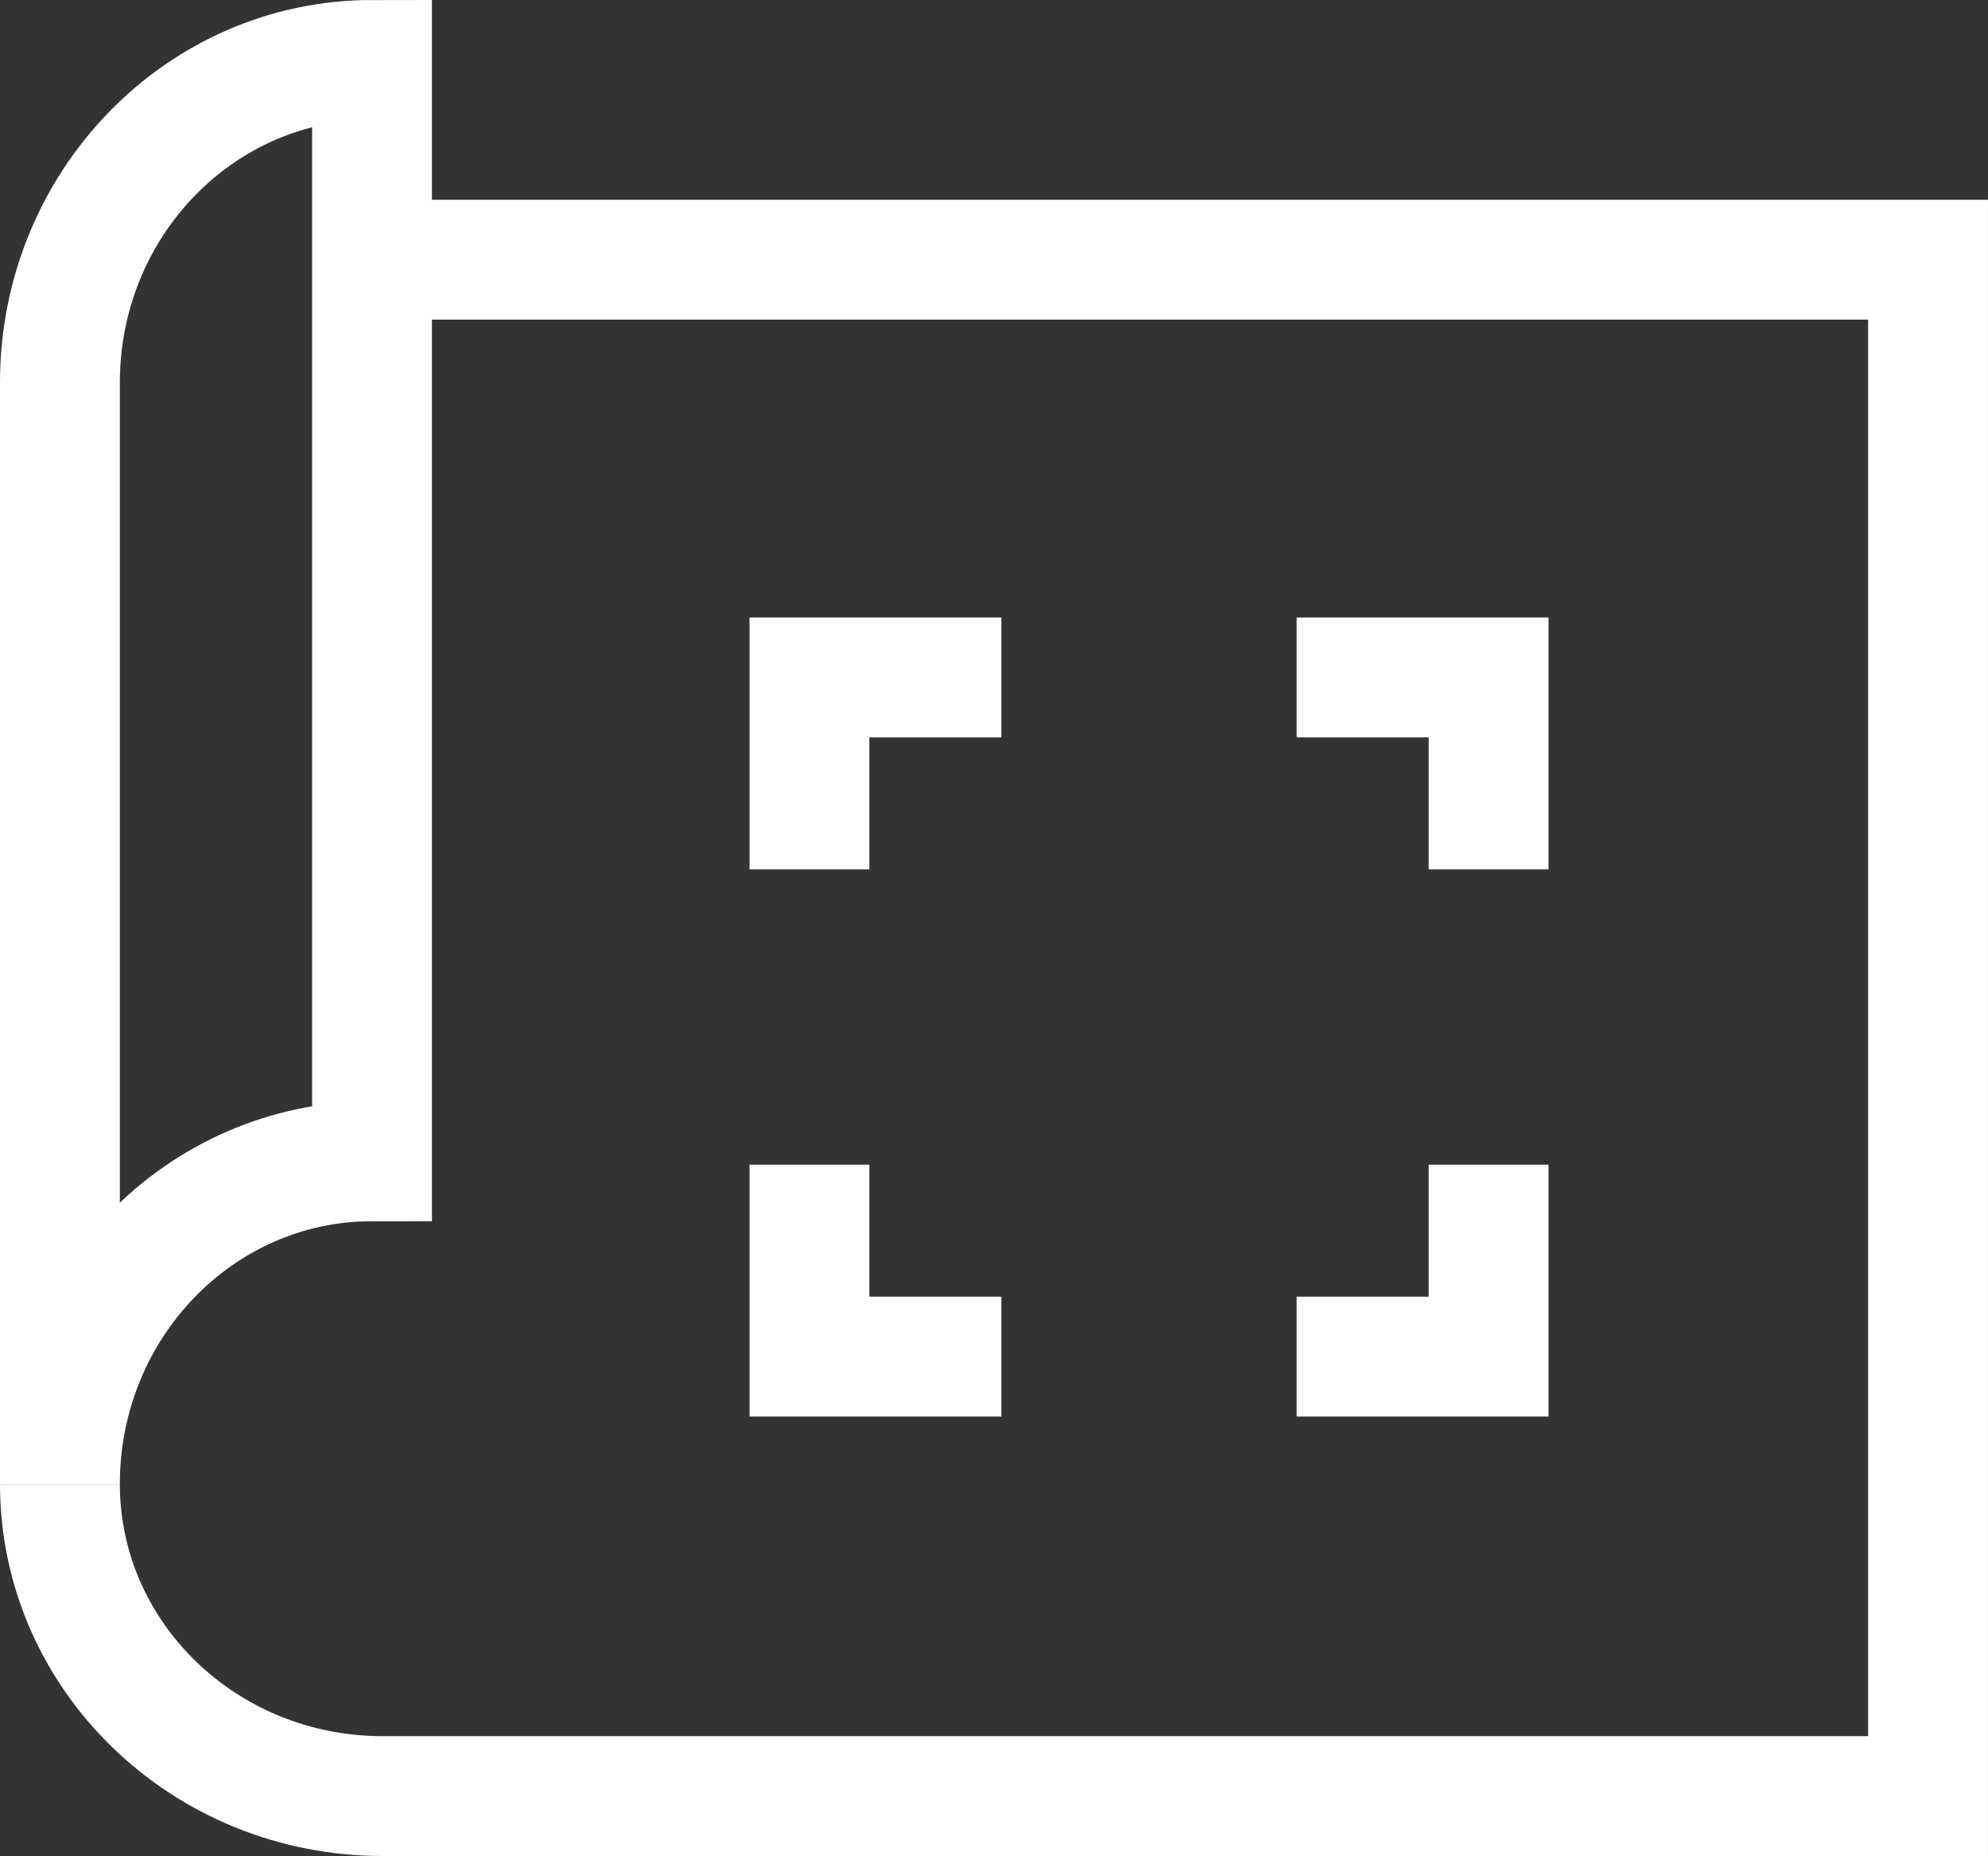
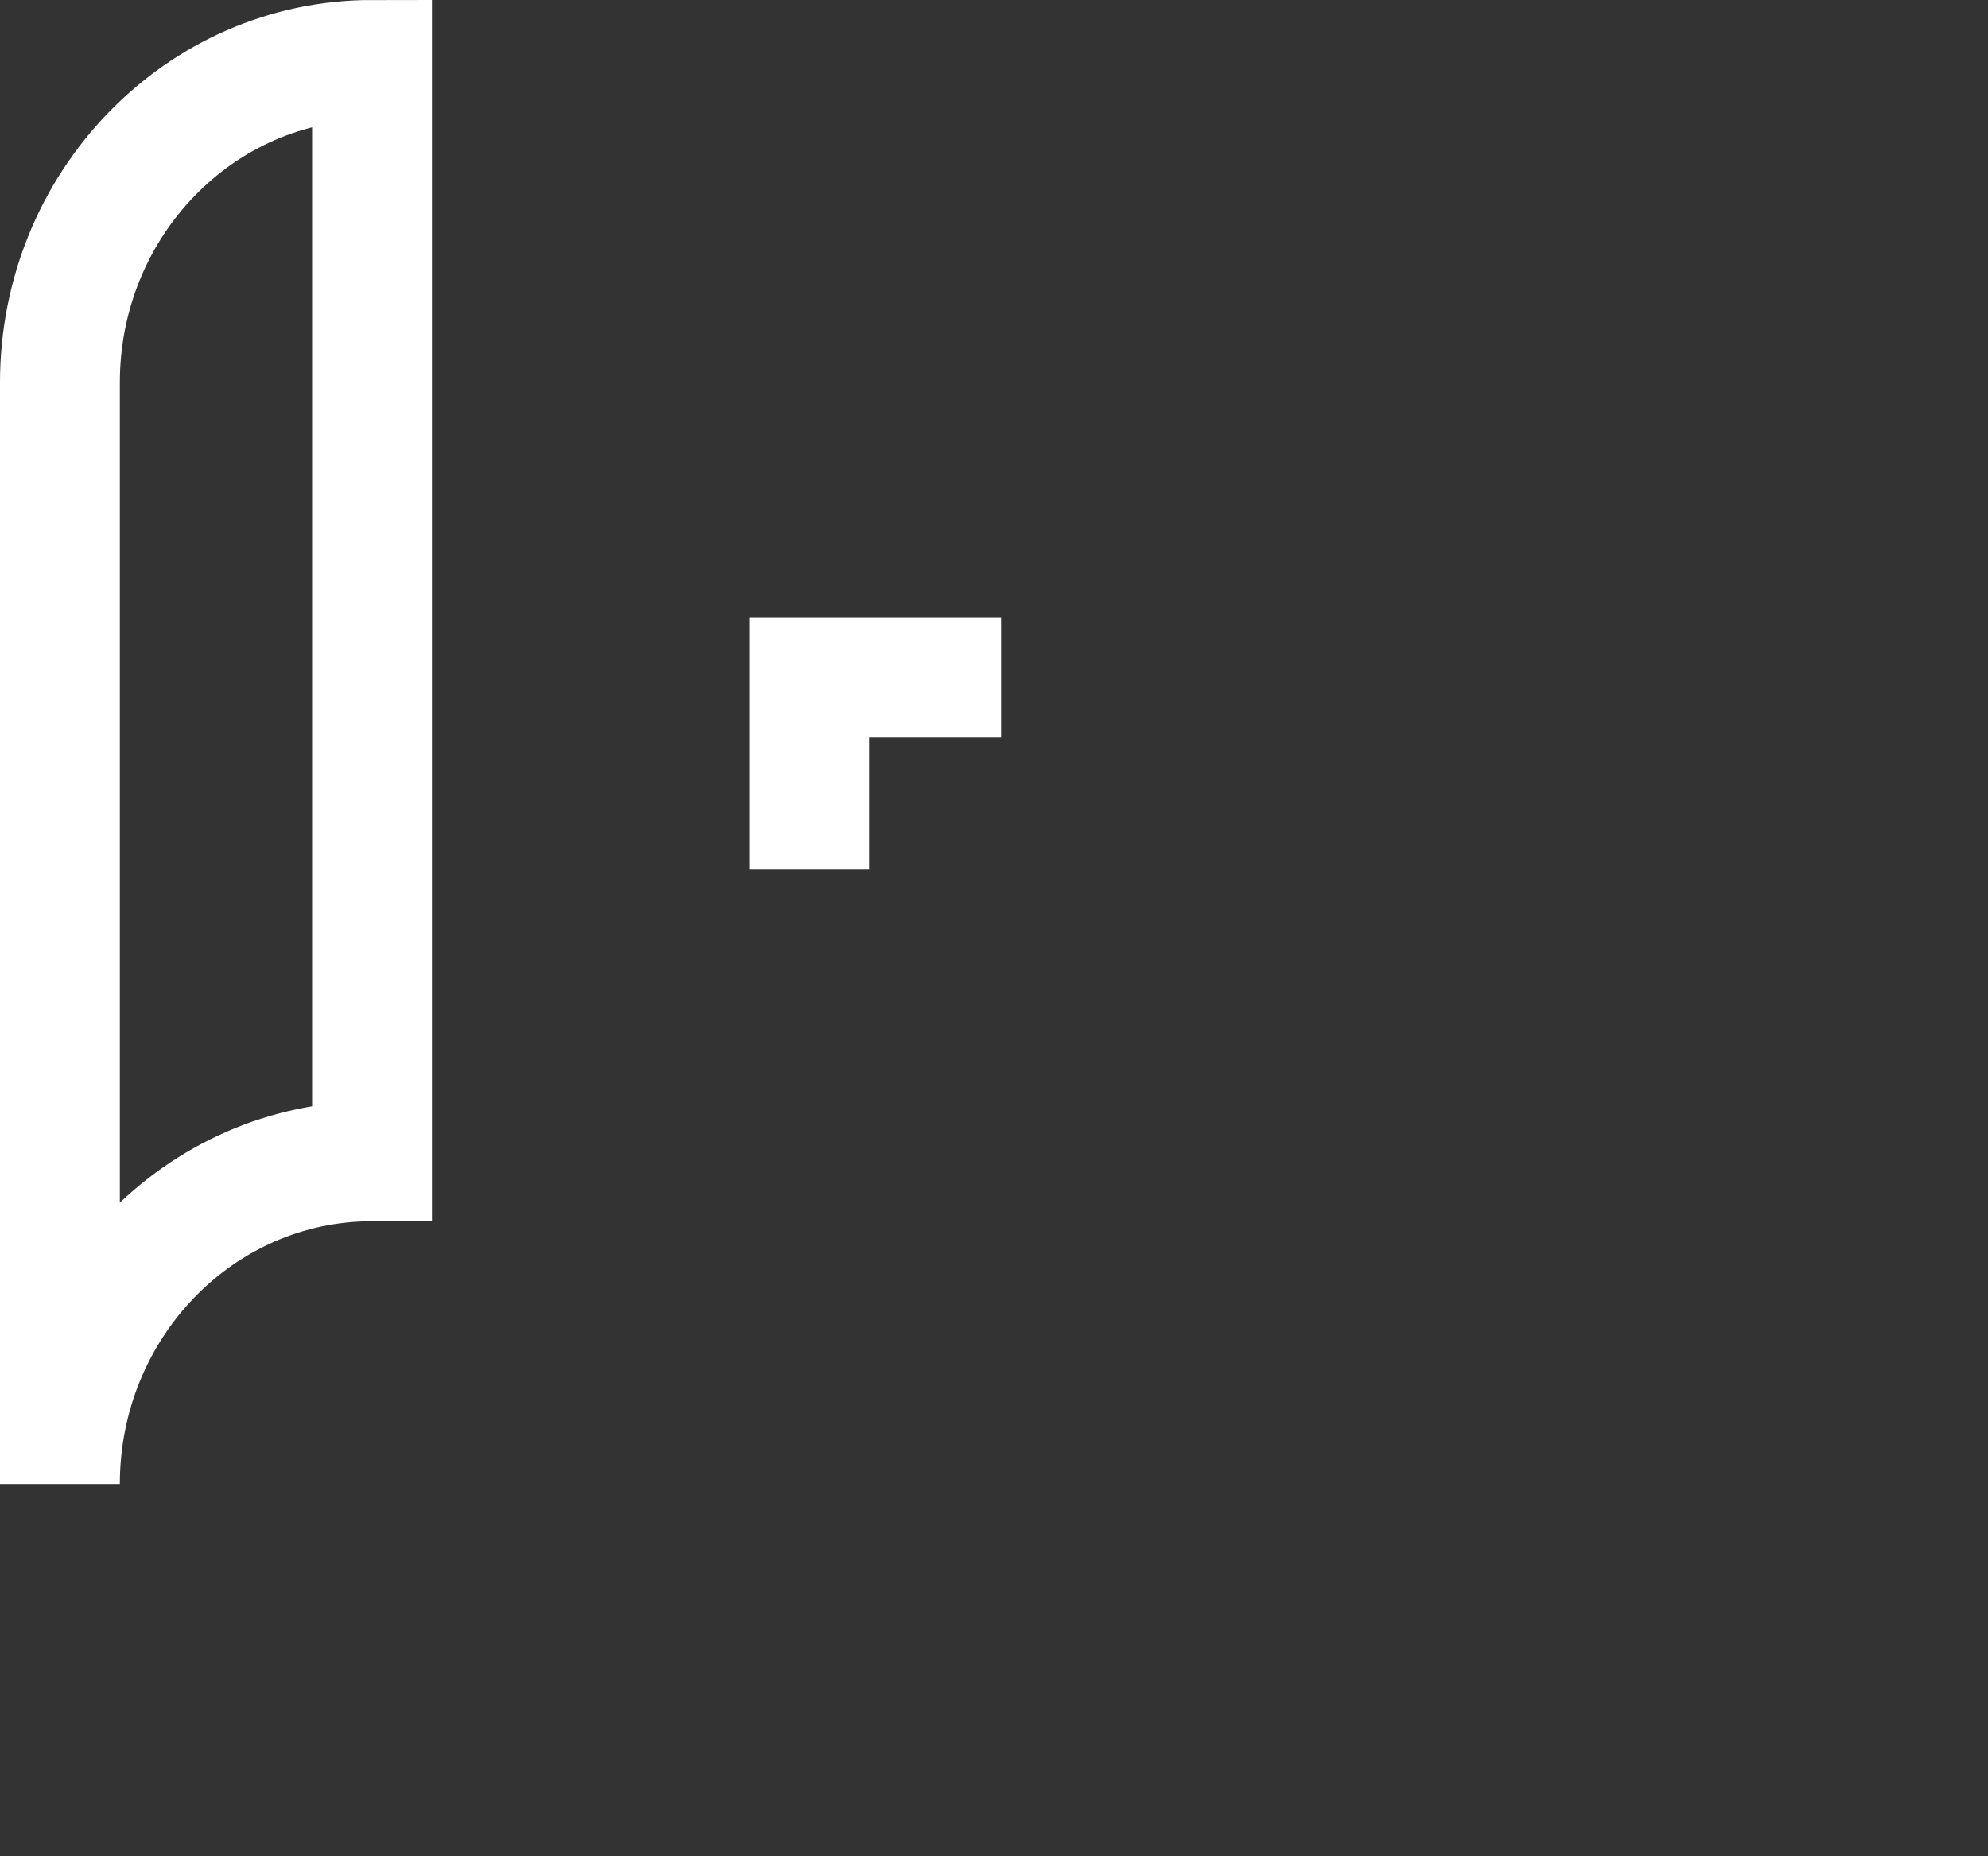
<svg xmlns="http://www.w3.org/2000/svg" id="_レイヤー_2" data-name="レイヤー_2" version="1.1" viewBox="0 0 49.761 46.457">
  <rect x="0" y="0" width="49.761" height="46.457" fill="#333333" stroke="none" />
  <defs>
    <style>
      .st0 {
        fill: none;
        stroke: #ffffff;
        stroke-miterlimit: 10;
        stroke-width: 3px;
      }
    </style>
  </defs>
  <path class="st0" d="M9.312,29.068c-4.315,0-7.812,3.616-7.812,8.077V9.577C1.5,5.116,4.998,1.5,9.312,1.5v27.568Z" />
-   <path class="st0" d="M9.312,6.5h38.948v38.457H9.577c-4.461,0-8.077-3.498-8.077-7.812" />
  <polyline class="st0" points="25.065 16.957 20.261 16.957 20.261 21.761" />
-   <polyline class="st0" points="20.261 29.153 20.261 33.957 25.065 33.957" />
-   <polyline class="st0" points="32.456 16.957 37.261 16.957 37.261 21.761" />
-   <polyline class="st0" points="37.261 29.153 37.261 33.957 32.456 33.957" />
</svg>